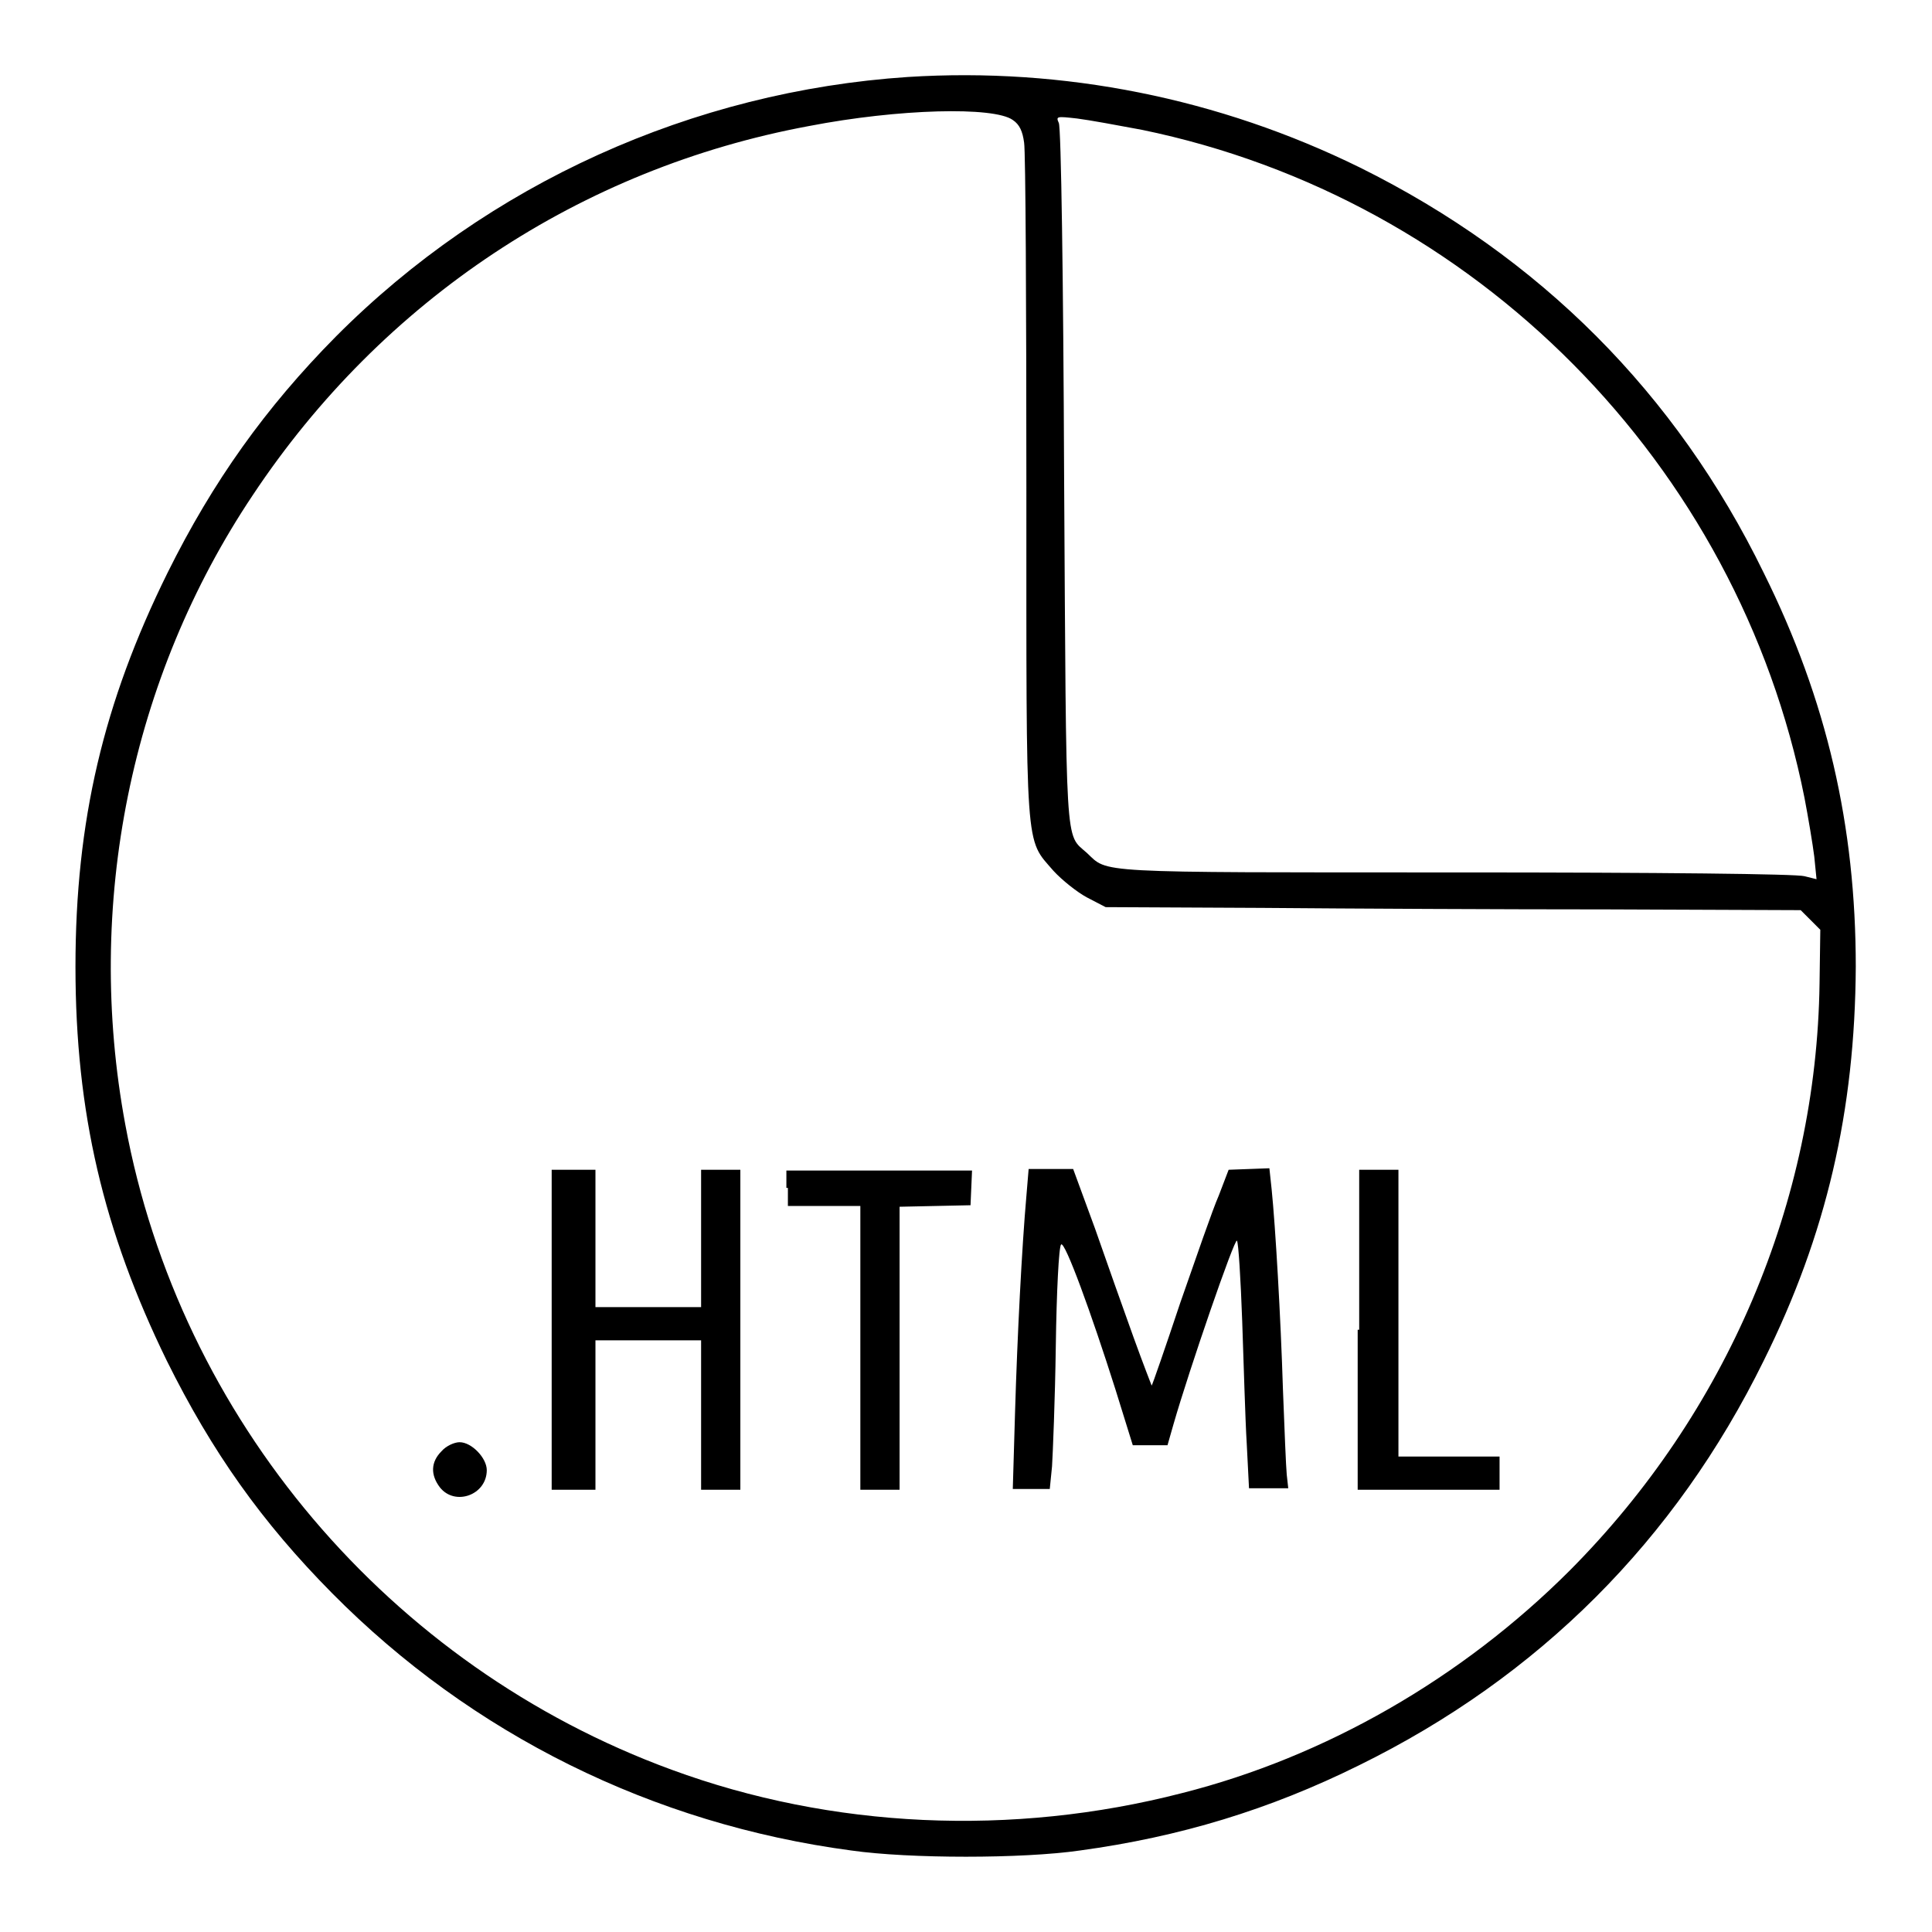
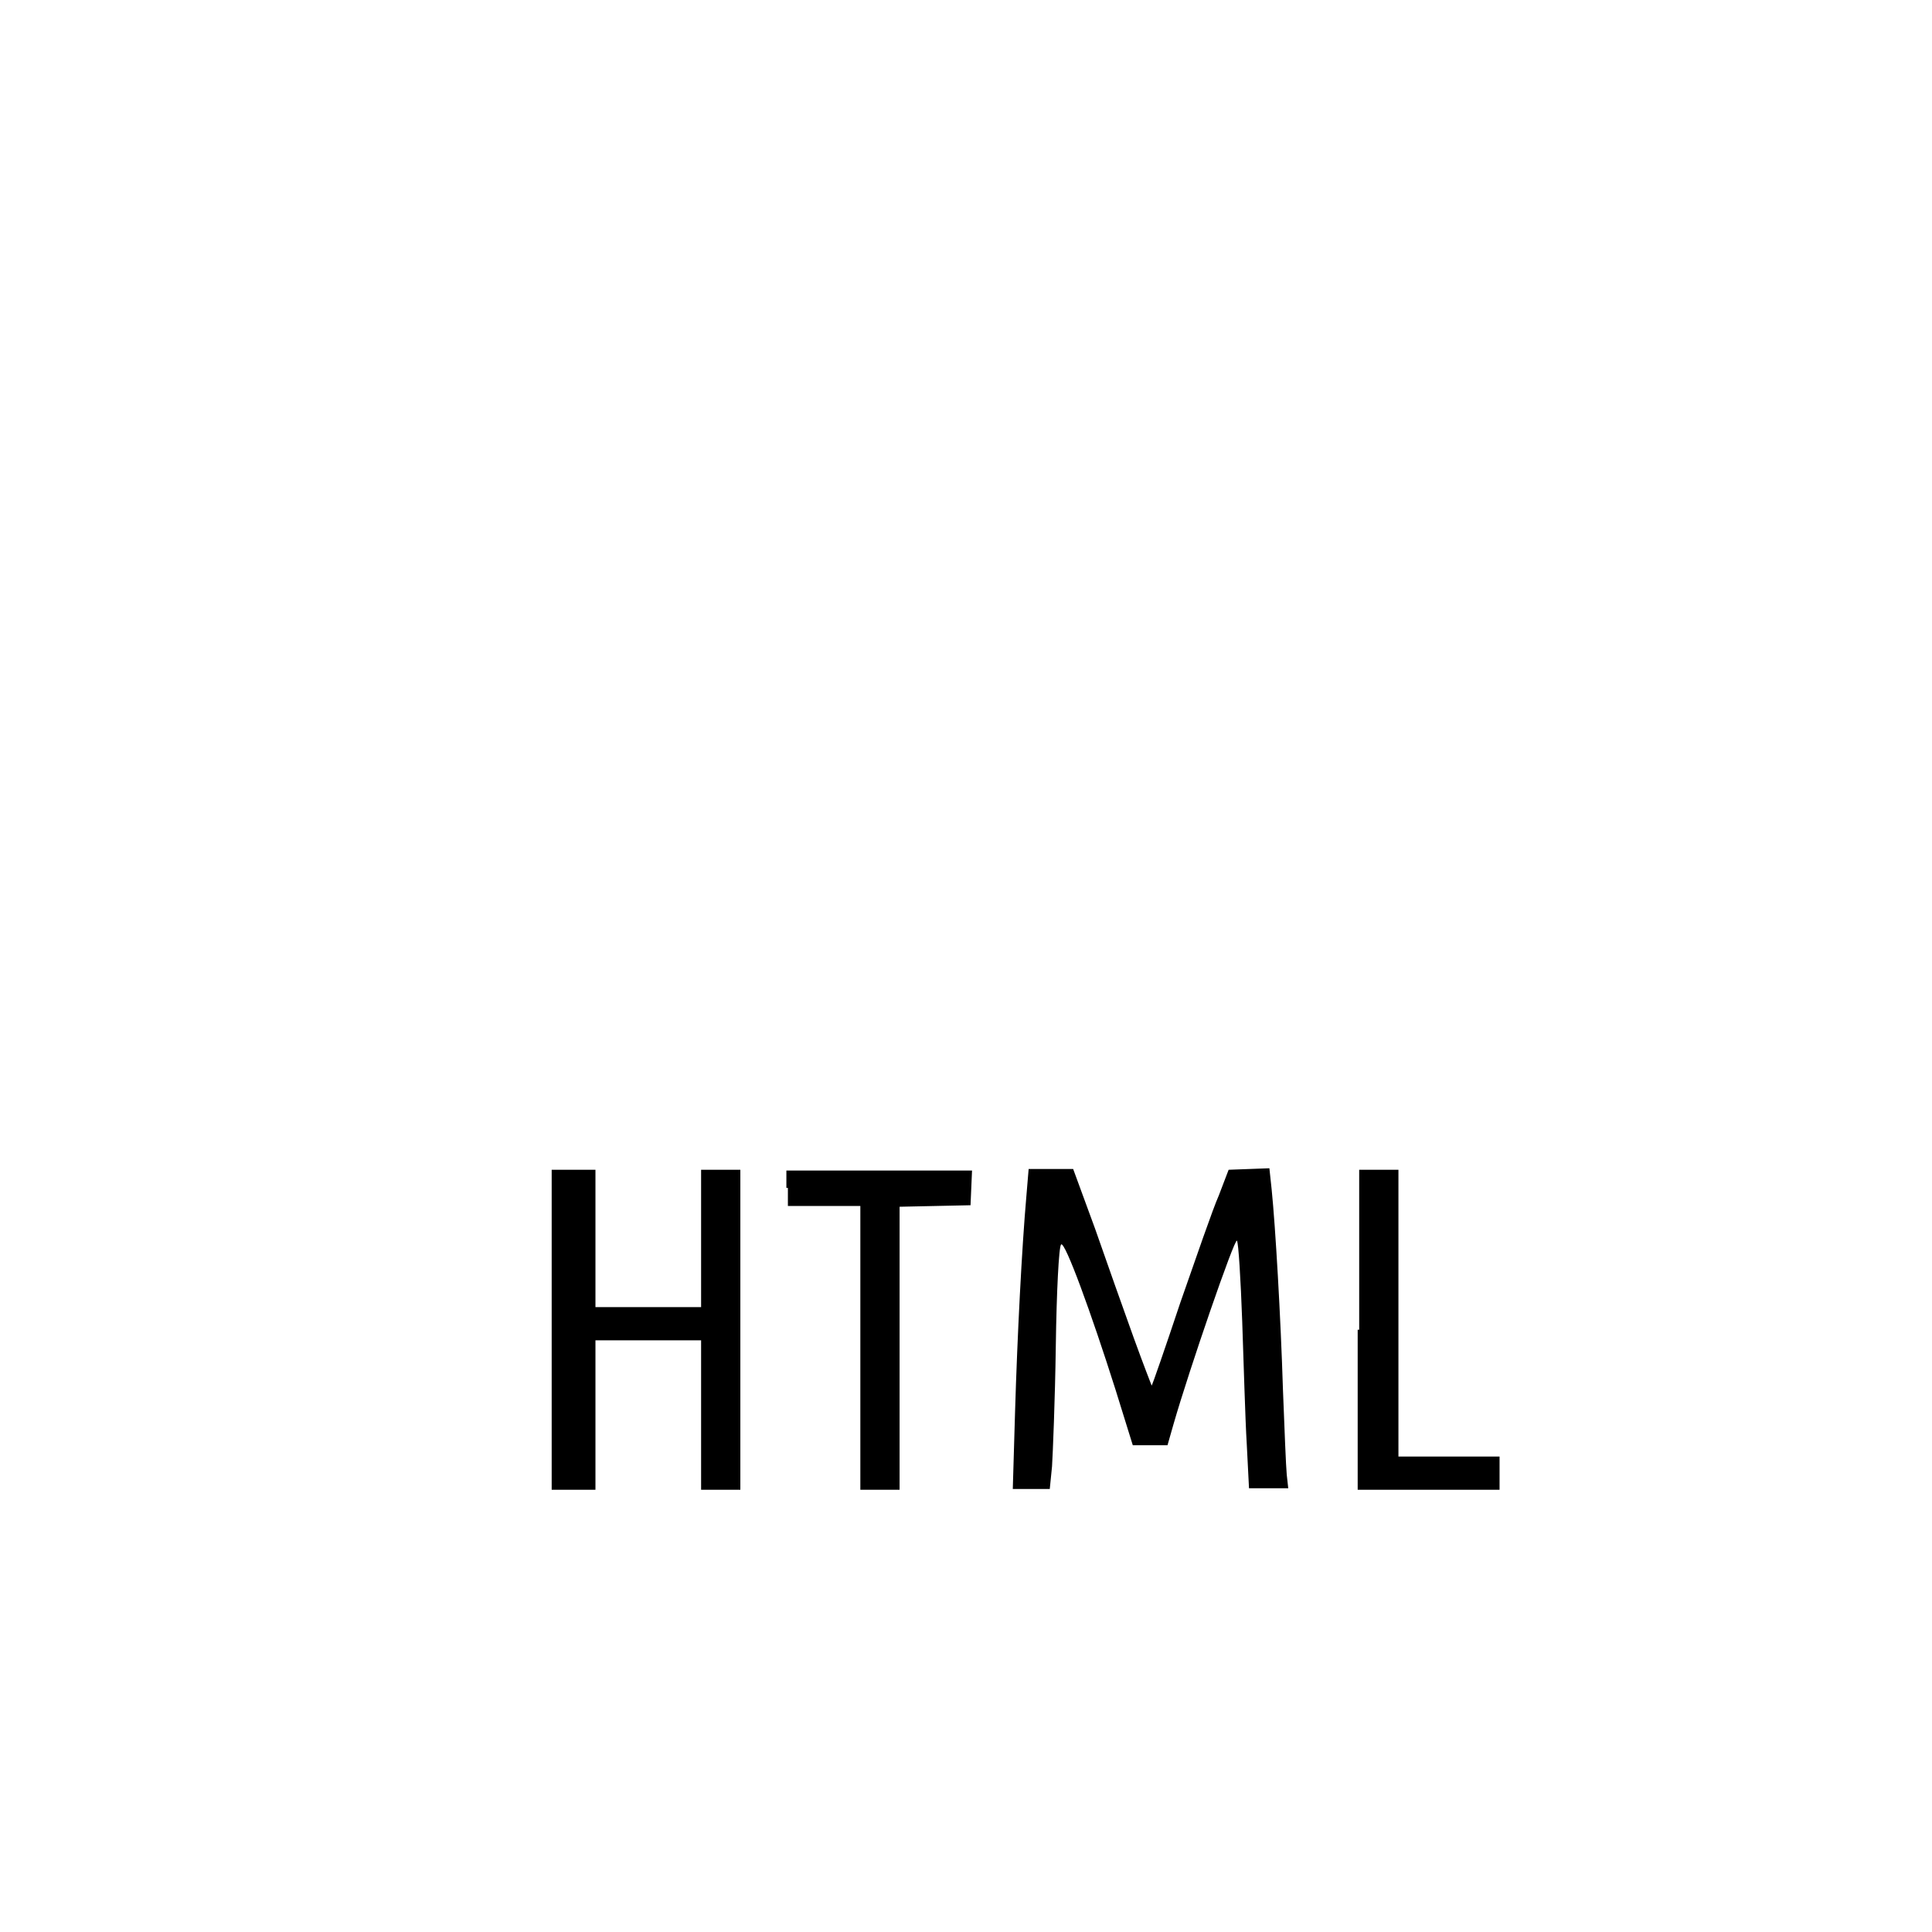
<svg xmlns="http://www.w3.org/2000/svg" version="1.1" x="0px" y="0px" viewBox="0 0 256 256" enable-background="new 0 0 256 256" xml:space="preserve">
  <g>
    <g>
      <g>
-         <path fill="#000000" d="M120.3,10.2c-28.5,1.9-55.6,14.1-75.8,34.4c-9.3,9.4-16.3,19.2-22.3,31.3C13.7,93.1,10,108.8,10,128.1c0,19.3,3.7,35,12.1,52.2c6,12.1,12.6,21.4,21.9,30.8c18.5,18.7,42.5,30.6,68.8,34.1c7.7,1.1,22.7,1.1,30.3,0c13.2-1.8,25.1-5.4,37-11.3c23.8-11.7,41.9-29.8,53.6-53.6c8.3-16.7,12.1-33.1,12.2-52.2c0-18.6-3.8-35.3-12.2-52.2C222.1,52.1,204,34,180.2,22.2C161.5,13,140.9,8.9,120.3,10.2z M134.2,15.9c0.9,0.6,1.3,1.5,1.5,3c0.2,1.2,0.3,21.7,0.3,45.7c0,49-0.2,46.4,3.6,50.8c1.1,1.2,3.1,2.8,4.4,3.5l2.5,1.3l20.7,0.1c11.4,0.1,32.1,0.2,46,0.2l25.4,0.1l1.3,1.3l1.3,1.3l-0.1,7.1c-0.4,29-12.3,56.9-33.1,77.8c-14.3,14.3-32.4,24.7-51.4,29.5c-22.5,5.8-46.4,4.7-67.6-3.1C51.6,220.8,23.8,188,16.6,149c-5.4-29.1,0.7-59.2,16.9-83.4C50.7,39.7,77,22.3,107.2,16.7C119.1,14.4,131.7,14.1,134.2,15.9z M151.3,17.2c44.2,9.1,79,44.3,87.8,88.5c0.5,2.6,1.1,6.2,1.3,7.8l0.3,3l-1.6-0.4c-1-0.3-19-0.5-46.3-0.5c-48.5,0-45.9,0.1-48.8-2.6c-2.9-2.6-2.7,0.3-3-49.8c-0.1-26.2-0.4-46.3-0.7-46.9c-0.4-0.9-0.3-0.9,2.4-0.6C144.3,15.9,148.1,16.6,151.3,17.2z" />
        <path fill="#000000" d="M73.1,176.2v21.2H76h2.9v-9.9v-9.9h7h7v9.9v9.9h2.6h2.6v-21.2V155h-2.6h-2.6v9.1v9.1h-7h-7v-9.1V155H76h-2.9V176.2z" />
        <path fill="#000000" d="M104.4,157.4v2.4h4.8h4.8v18.8v18.8h2.6h2.6v-18.8v-18.7l4.7-0.1l4.7-0.1l0.1-2.3l0.1-2.3h-12.3h-12.3V157.4z" />
        <path fill="#000000" d="M136,158.5c-0.6,6.8-1.2,18.5-1.5,28.6l-0.3,10.2h2.5h2.4l0.3-3c0.1-1.6,0.4-8.8,0.5-16c0.1-7.1,0.4-13.1,0.7-13.4c0.5-0.5,4,9.1,7.2,19.2l2.3,7.4h2.3h2.3l0.8-2.8c2.1-7.3,8.1-24.7,8.4-24.3c0.2,0.2,0.5,5.1,0.7,10.7c0.2,5.7,0.4,13,0.6,16.2l0.3,5.9h2.6h2.6l-0.2-1.8c-0.1-1-0.3-6-0.5-11.2c-0.3-9.7-1-21.7-1.5-26.6l-0.3-2.8l-2.7,0.1l-2.7,0.1l-1.3,3.4c-0.8,1.8-3,8.2-5.1,14.2c-2,6-3.7,10.9-3.8,11c0,0-1.1-2.8-2.4-6.4c-1.3-3.6-3.6-10.1-5.1-14.4l-2.9-7.9H139h-2.7L136,158.5z" />
        <path fill="#000000" d="M179.9,176.2v21.2h9.4h9.4v-2.2V193H192h-6.7v-19v-19h-2.6h-2.6V176.2z" />
-         <path fill="#000000" d="M58.5,192.3c-1.4,1.4-1.5,3.1-0.2,4.8c2,2.5,6.2,1,6.2-2.3c0-1.6-2-3.7-3.6-3.7C60.2,191.1,59.1,191.6,58.5,192.3z" />
      </g>
    </g>
  </g>
</svg>